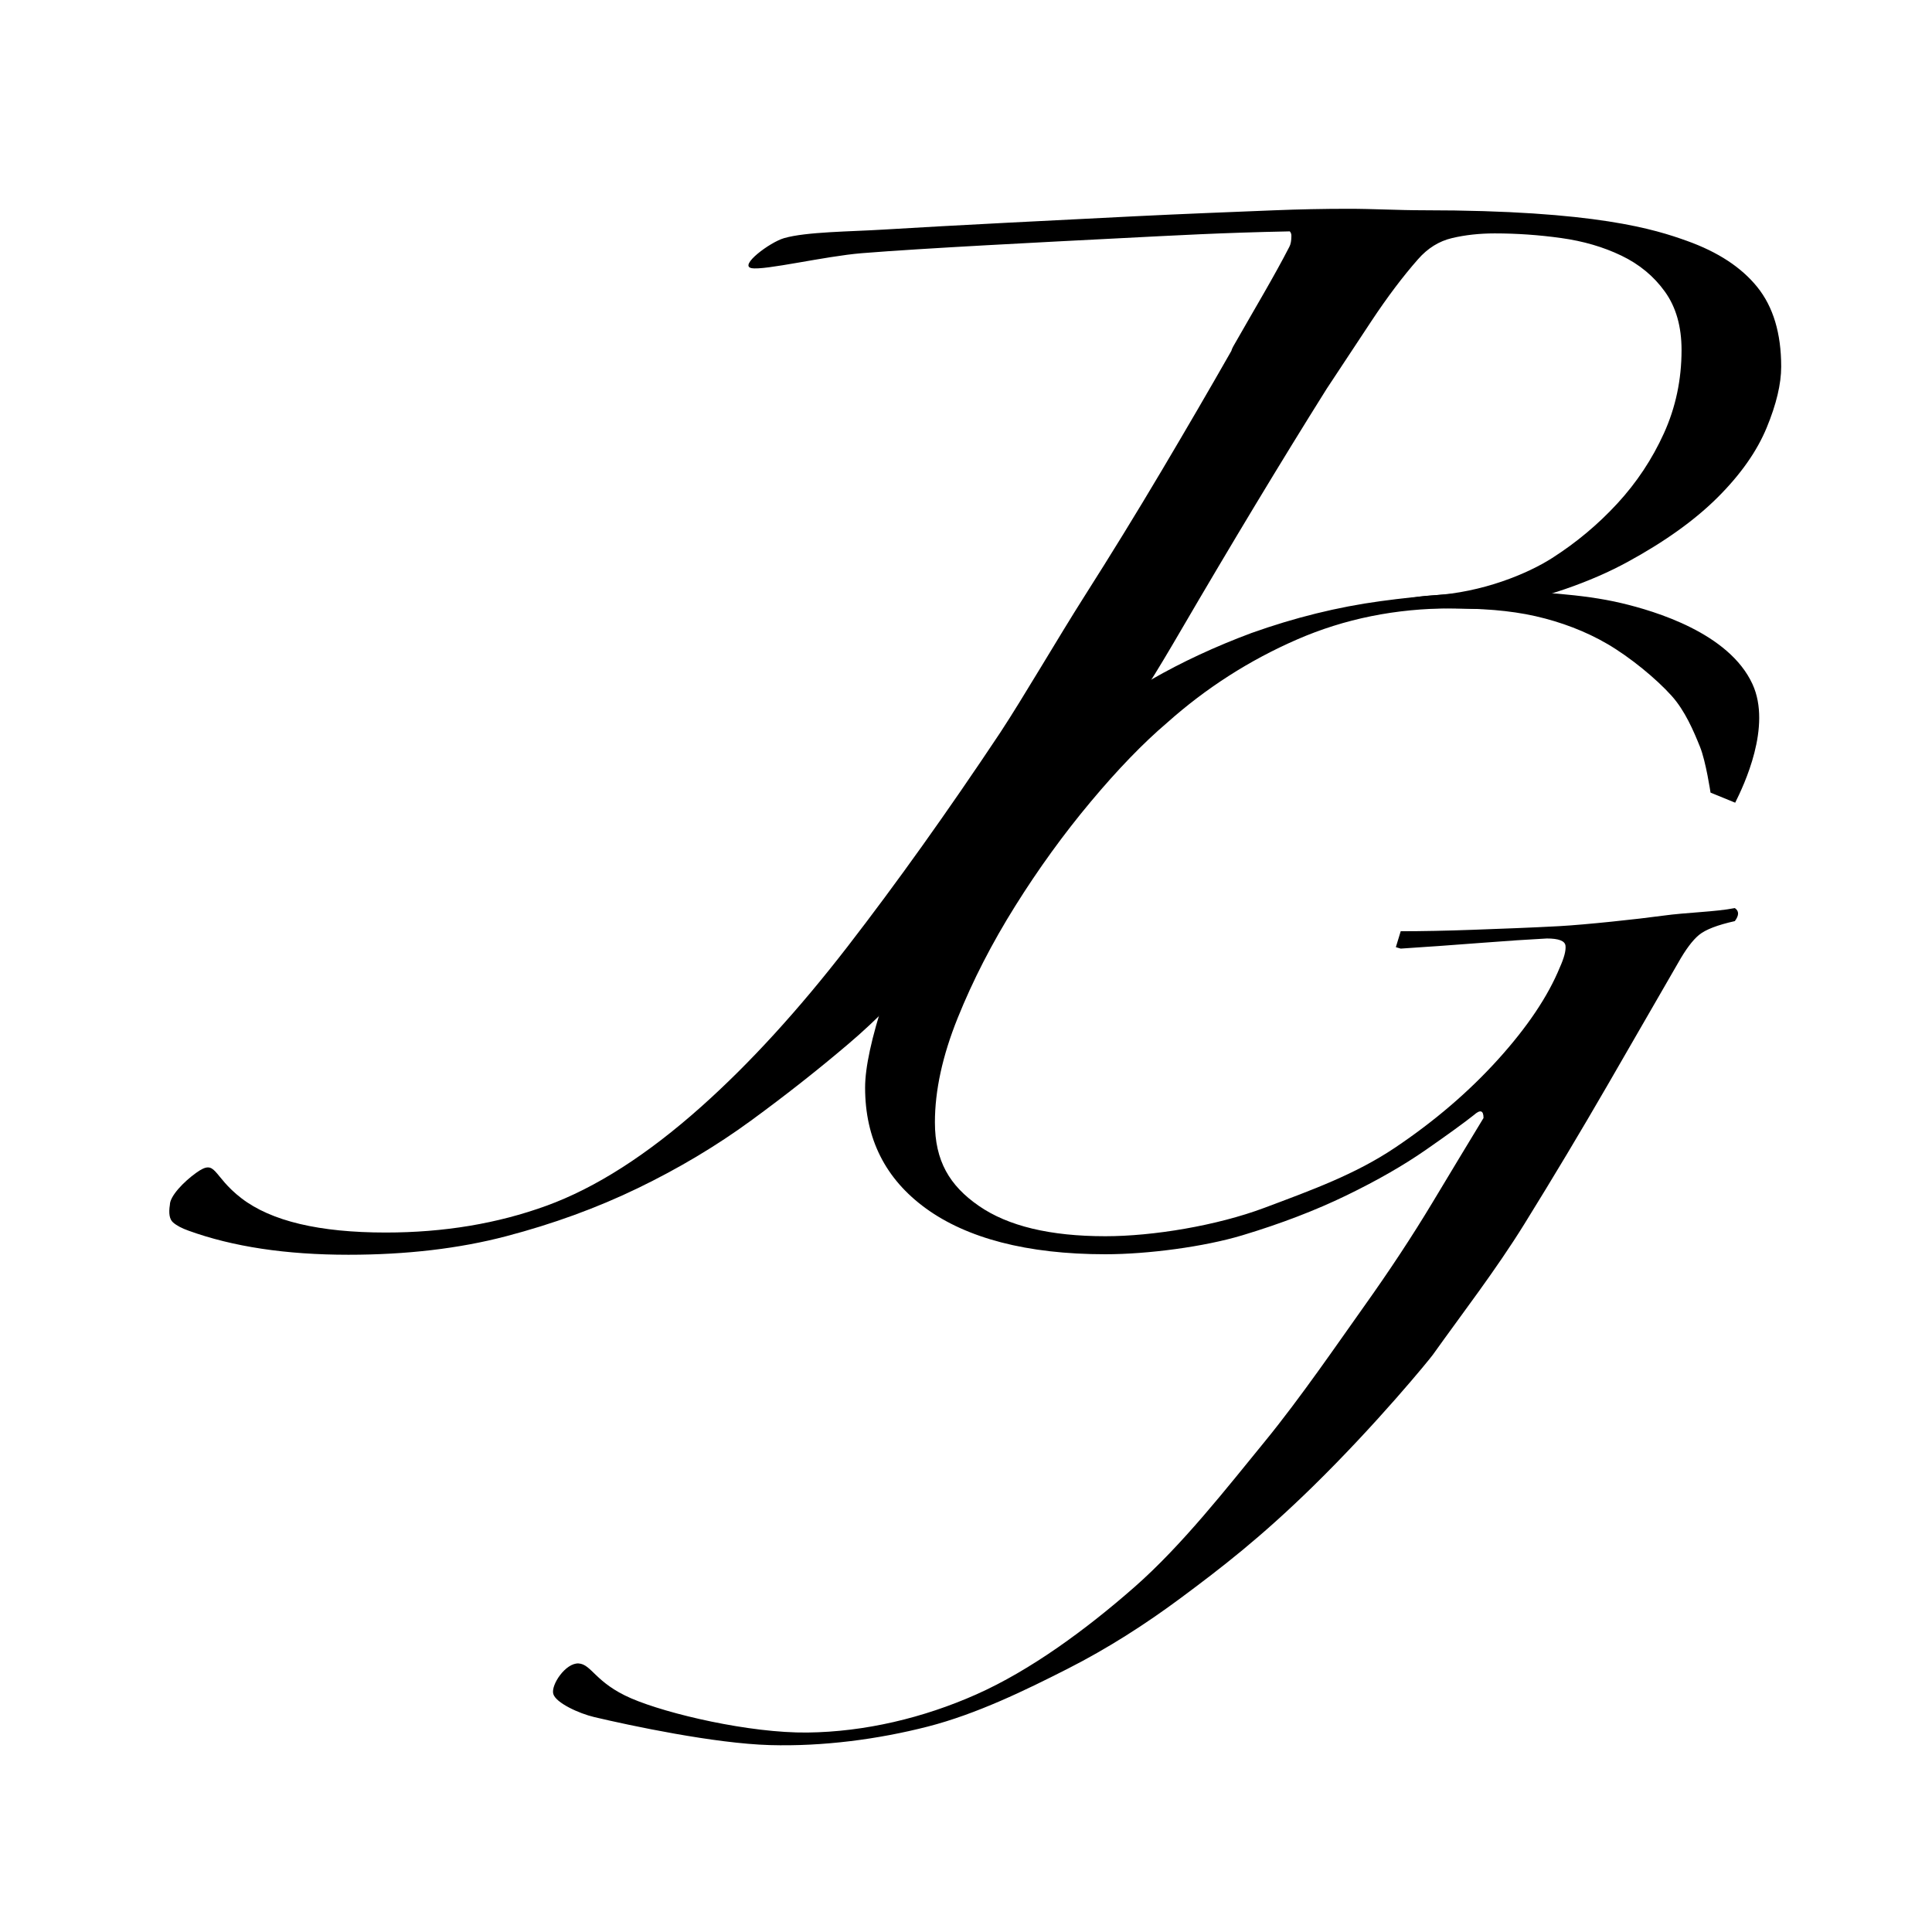
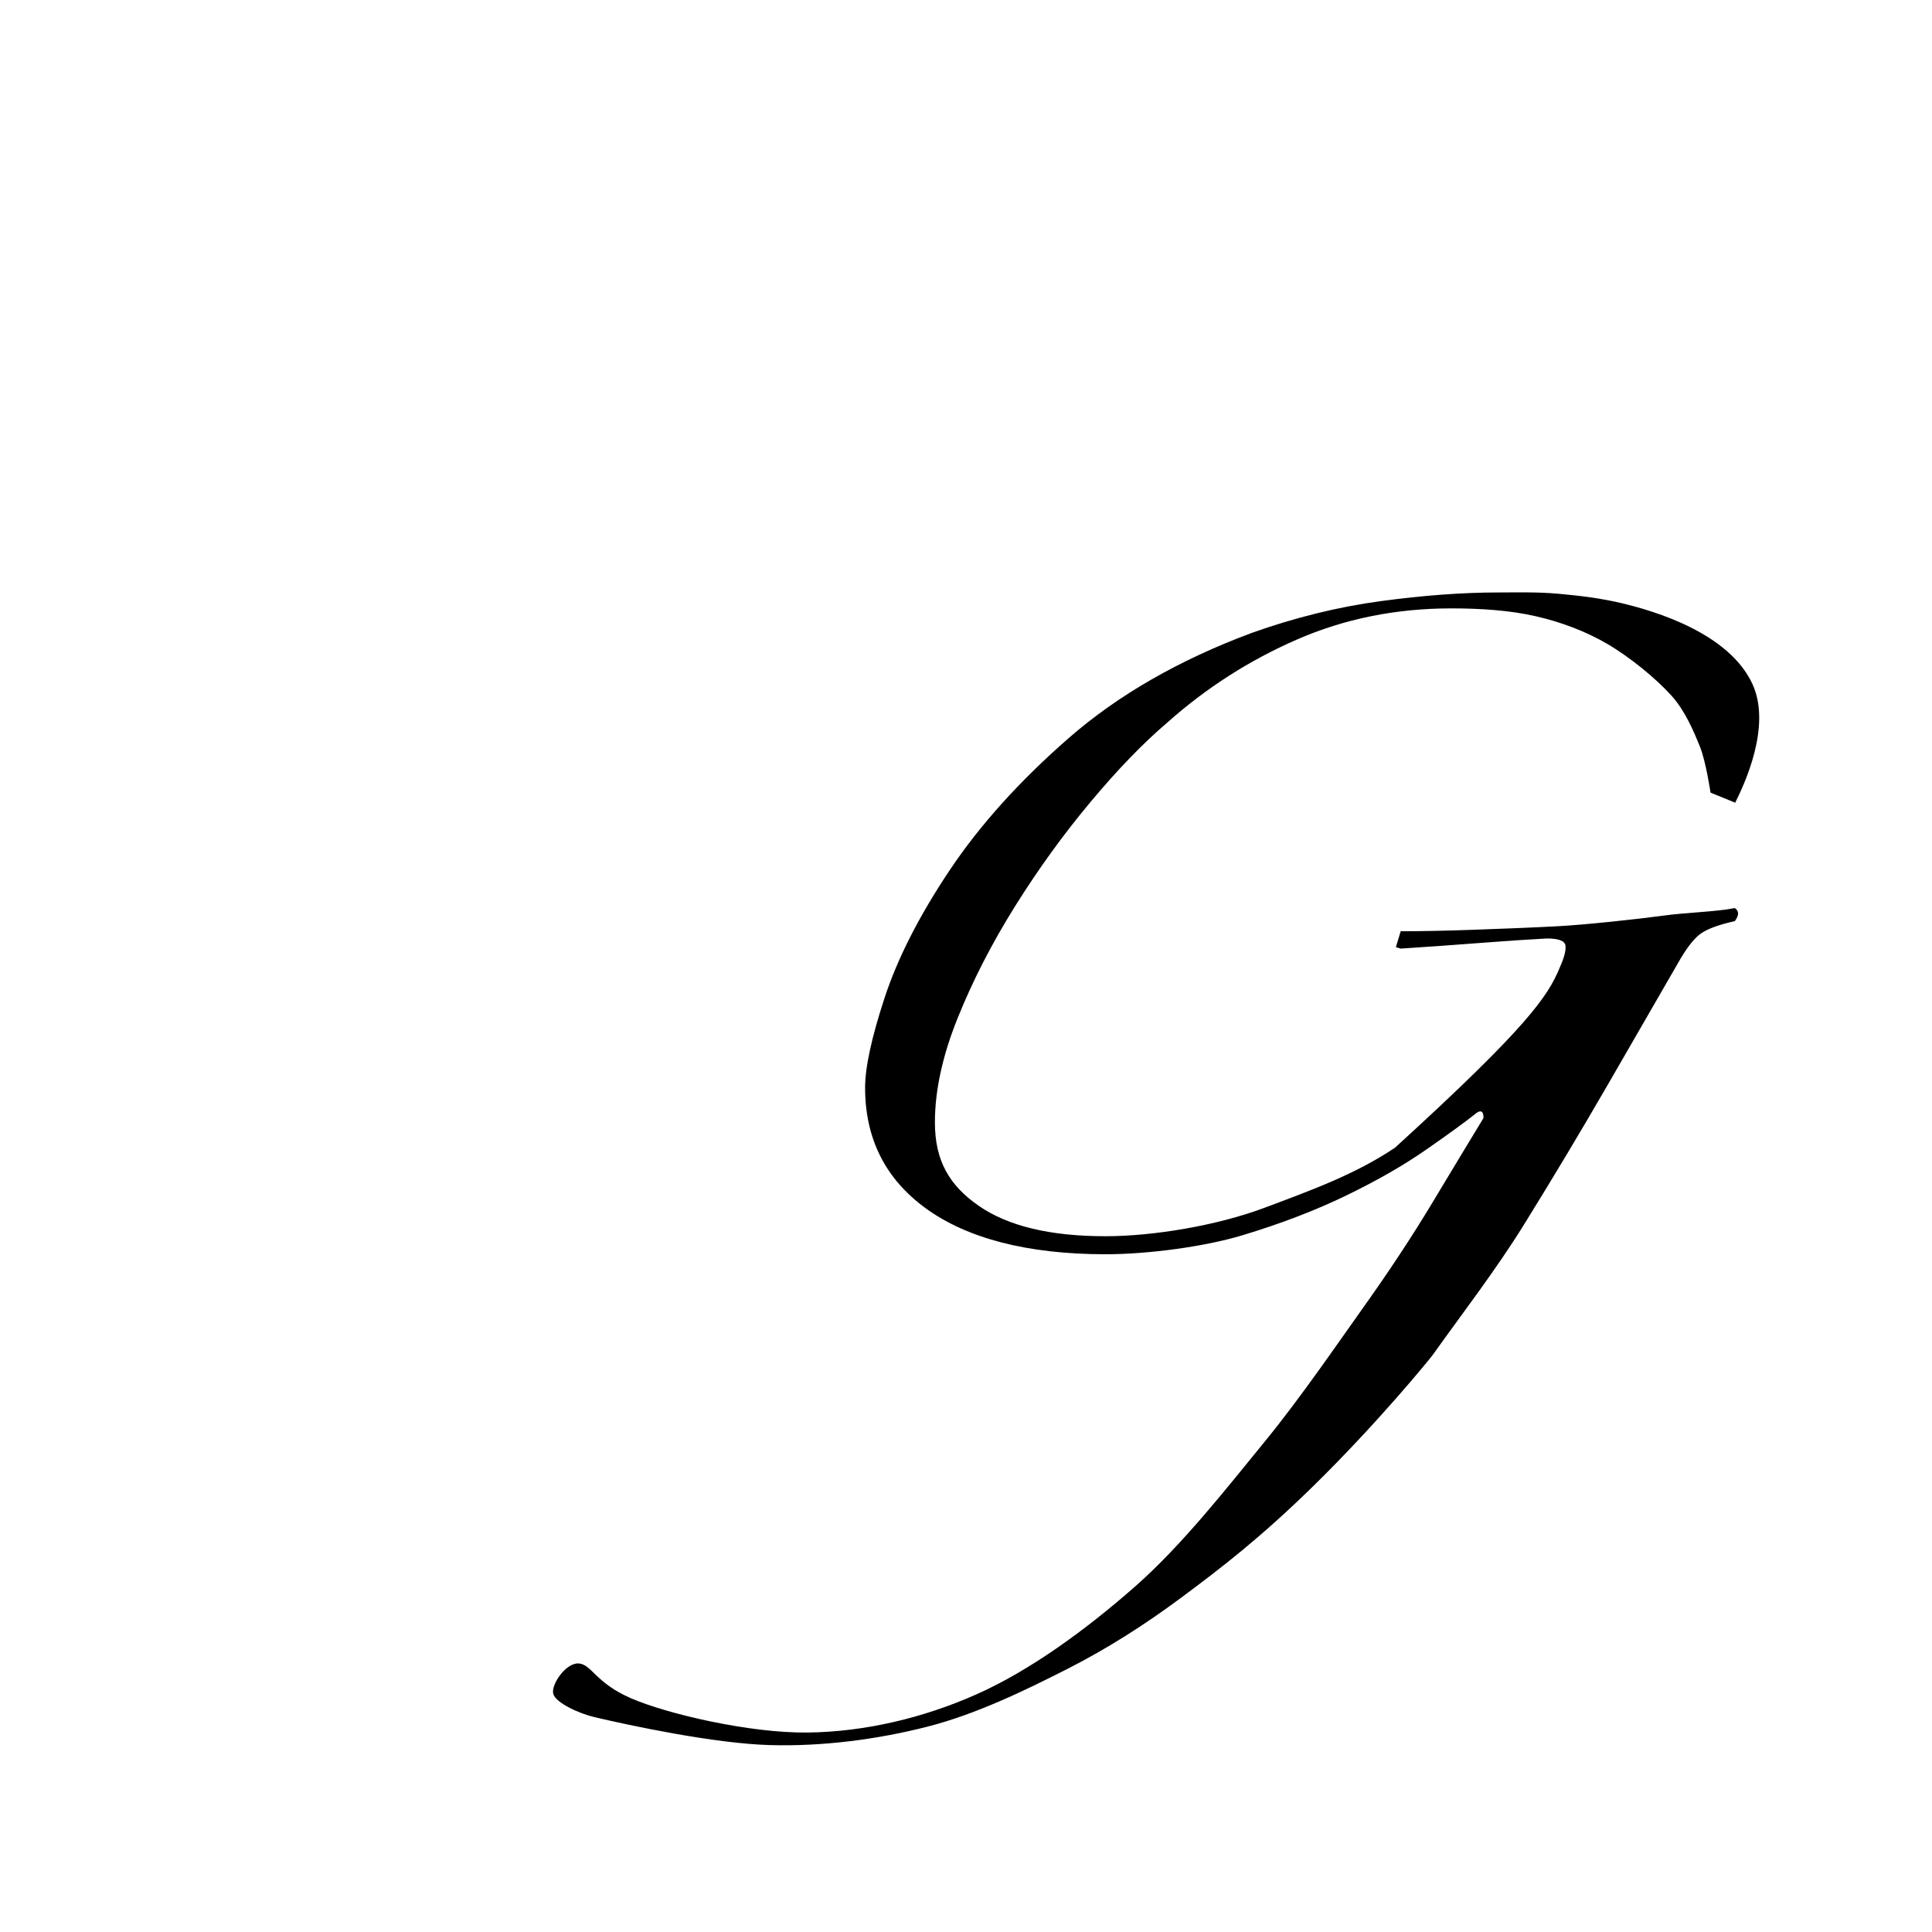
<svg xmlns="http://www.w3.org/2000/svg" style="fill-rule:evenodd;clip-rule:evenodd;stroke-linejoin:round;stroke-miterlimit:2;" xml:space="preserve" version="1.1" viewBox="0 0 120 120" height="100%" width="100%">
  <g transform="matrix(0.1,0,0,0.1,-427.063,-521.234)">
-     <path style="fill-rule:nonzero;" d="M5107.94,5342.02C5123.45,5342.01 5138.9,5342.94 5154.86,5342.94C5262.26,5342.94 5298.96,5355.01 5318.3,5361.91C5337.64,5368.81 5352.25,5378.39 5362.13,5390.65C5372.01,5402.91 5376.96,5419.39 5376.96,5440.09C5376.96,5450.82 5373.95,5463.46 5367.93,5478.02C5361.91,5492.59 5351.82,5506.96 5337.64,5521.14C5323.45,5535.31 5304.76,5548.73 5281.56,5561.37C5258.35,5574.02 5229.99,5583.79 5196.47,5590.69C5194.75,5590.69 5183.8,5590.51 5174.74,5590.24C5152.04,5589.57 5138.1,5592.42 5137.17,5589.54C5135.64,5584.8 5150.54,5582.72 5160.47,5582.14C5191.59,5580.33 5219.46,5568.65 5234.5,5559.07C5249.54,5549.49 5263.08,5538.19 5275.11,5525.16C5287.14,5512.13 5296.81,5497.57 5304.12,5481.47C5311.42,5465.38 5315.07,5448.13 5315.07,5429.74C5315.07,5415.18 5311.64,5403.11 5304.76,5393.53C5297.89,5383.94 5288.86,5376.47 5277.69,5371.11C5266.52,5365.74 5254.05,5362.1 5240.3,5360.19C5226.55,5358.27 5212.8,5357.31 5199.05,5357.31C5189.59,5357.31 5180.78,5358.27 5172.62,5360.19C5164.45,5362.1 5157.36,5366.51 5151.35,5373.41C5141.9,5384.14 5132.23,5396.98 5122.34,5411.92C5112.46,5426.86 5103.22,5440.85 5094.62,5453.88C5066.26,5499.1 5035.75,5549.68 5003.09,5605.63C4997.65,5614.97 4988.27,5630.82 4983.38,5638.21C4980.79,5642.11 4976.27,5646.07 4973.72,5649.97C4953.96,5680.25 4922.76,5711.94 4902.13,5741.07C4888.38,5760.99 4871.84,5782.26 4852.5,5804.87C4833.16,5827.48 4814.9,5846.07 4797.71,5860.63C4778.8,5876.73 4758.6,5892.63 4737.12,5908.34C4715.63,5924.05 4692.21,5938.04 4666.86,5950.3C4641.5,5962.57 4614.22,5972.53 4584.99,5980.19C4555.77,5987.86 4523.11,5991.69 4487.02,5991.69C4448.34,5991.69 4415.25,5986.71 4387.75,5976.74C4383.45,5975.21 4380.23,5973.49 4378.08,5971.57C4375.93,5969.65 4375.29,5966.01 4376.15,5960.65C4376.15,5955.28 4384.7,5946.36 4392.51,5940.78C4405.18,5931.74 4402.14,5942.45 4420.62,5956.62C4439.1,5970.8 4468.97,5977.89 4510.22,5977.89C4546.32,5977.89 4579.62,5972.34 4610.13,5961.22C4640.64,5950.11 4672.66,5929.61 4706.18,5899.72C4736.26,5872.89 4766.55,5839.74 4797.06,5800.28C4827.57,5760.8 4859.16,5716.54 4891.82,5667.49C4906.43,5645.27 4927.9,5608.32 4944.23,5582.64C4960.56,5556.97 4976.46,5531.1 4991.93,5505.04C5007.28,5479.19 5021.77,5454.29 5035.43,5430.32C5035.65,5429.47 5036.05,5428.52 5036.64,5427.47C5050.39,5403.33 5062,5384.06 5071.45,5365.67C5072.31,5364.13 5072.74,5361.84 5072.74,5358.77C5072.74,5357.66 5072.4,5356.76 5071.73,5356.05C5029.36,5356.89 5000.95,5358.54 4965.58,5360.34C4921.26,5362.6 4843.84,5366.52 4805.81,5369.61C4782.88,5371.48 4745.45,5380.44 4737.41,5378.88C4729.37,5377.32 4748.79,5362.82 4757.58,5360.27C4771.29,5356.27 4798.96,5356.21 4819.7,5354.92C4856.12,5352.65 4935.78,5348.63 4976.13,5346.64C5004.67,5345.23 5035.65,5344.02 5061.78,5342.97C5077.49,5342.34 5092.55,5342.03 5107.94,5342.02Z" />
-   </g>
+     </g>
  <g transform="matrix(0.1,0,0,0.1,-427.063,-521.234)">
-     <path style="fill-rule:nonzero;" d="M5056.36,6107.52C5078.33,6080.67 5102.28,6045.66 5117.95,6023.65C5133.75,6001.47 5147.87,5980.04 5160.31,5959.35C5172.74,5938.67 5183.33,5921.14 5192.07,5906.75C5192.07,5901.95 5190.05,5901.35 5186.02,5904.95C5179.97,5909.75 5170.05,5916.94 5156.27,5926.53C5142.49,5936.12 5126.02,5945.57 5106.86,5954.86C5087.7,5964.15 5066.19,5972.39 5042.32,5979.59C5018.46,5986.78 4983.42,5991.38 4957.2,5991.38C4908.13,5991.38 4870.99,5981.23 4845.78,5962.95C4820.57,5944.67 4807.96,5919.64 4807.96,5887.87C4807.96,5875.28 4812,5856.69 4820.06,5832.11C4828.13,5807.54 4841.57,5781.16 4860.4,5752.98C4879.22,5724.81 4903.93,5697.38 4934.51,5670.7C4965.1,5644.03 5002.91,5622.3 5047.95,5605.51C5074.85,5595.92 5101.57,5589.32 5128.12,5585.73C5154.67,5582.13 5179.04,5580.33 5201.23,5580.33C5212.66,5580.33 5225.09,5579.93 5238.54,5581.13C5251.98,5582.33 5265.16,5583.96 5277.86,5586.98C5298.53,5591.89 5344.56,5605.51 5359.13,5637.26C5371.22,5663.58 5353.77,5700.12 5348.39,5710.91L5333.07,5704.64C5333.07,5704.64 5330.21,5685.36 5326.56,5676.28C5322.53,5666.26 5317.19,5653.74 5308.9,5644.52C5299.32,5633.86 5283.15,5620.59 5269.06,5612.35C5255.5,5604.41 5240.13,5598.65 5224.41,5595.07C5208.23,5591.38 5190.14,5590.22 5171.98,5590.22C5137.7,5590.22 5105.77,5596.67 5076.19,5609.56C5046.61,5622.45 5019.72,5639.68 4995.52,5661.26C4980.73,5673.85 4964.93,5690.19 4948.13,5710.27C4931.32,5730.35 4915.69,5751.93 4901.24,5775.01C4886.78,5798.09 4874.85,5821.32 4865.44,5844.7C4856.03,5868.08 4851.32,5889.66 4851.32,5909.45C4851.32,5933.43 4860.4,5948.71 4878.55,5961.3C4896.7,5973.89 4922.92,5980.18 4957.2,5980.18C4986.78,5980.18 5026.36,5973.64 5055.94,5962.55C5085.52,5951.46 5112.57,5941.67 5137.11,5925.18C5161.65,5908.7 5182.99,5890.41 5201.14,5870.33C5219.29,5850.25 5232.07,5831.22 5239.46,5813.23C5242.15,5807.24 5243.33,5802.74 5242.99,5799.74C5242.65,5796.74 5238.79,5795.25 5231.4,5795.25C5219.97,5795.85 5206.52,5796.74 5191.06,5797.94C5175.6,5799.14 5158.79,5800.34 5140.64,5801.54L5137.62,5800.64L5140.64,5790.75C5154.09,5790.75 5169.04,5790.45 5185.51,5789.85C5201.98,5789.25 5222.45,5788.5 5238.92,5787.6C5255.39,5786.7 5288.19,5783.2 5303.32,5781.11C5318.44,5779.01 5336.06,5778.76 5348.16,5776.36C5350.85,5778.16 5350.85,5780.86 5348.16,5784.46C5337.4,5786.85 5330.01,5789.7 5325.97,5793C5321.94,5796.3 5317.57,5802.14 5312.86,5810.53C5300.09,5832.71 5285.47,5858.04 5269,5886.52C5252.53,5914.99 5235.39,5943.62 5217.57,5972.39C5199.76,6001.17 5178.78,6028.29 5160.62,6053.77C5158.61,6056.6 5125.94,6096.62 5085.97,6135.73C5053.64,6167.36 5029.37,6186.05 5004,6204.9C4981.82,6221.38 4958.37,6236.35 4933.74,6248.86C4907.55,6262.17 4877.22,6276.97 4846.87,6284.75C4816.07,6292.65 4781.77,6297.18 4748.9,6296.25C4714.37,6295.27 4662.17,6284.15 4639.74,6278.85C4630.26,6276.62 4615.91,6270.05 4614.29,6264.49C4612.67,6258.94 4621.94,6245.1 4629.99,6245.54C4638.05,6245.99 4640.45,6257.6 4662.61,6267.19C4685.32,6277.01 4736.37,6288.85 4772.1,6288.45C4807.84,6288.05 4844.25,6279.34 4877.01,6264.78C4910.84,6249.75 4945.36,6224.31 4975.06,6198.28C5004.95,6172.07 5032.55,6136.62 5056.36,6107.52Z" />
+     <path style="fill-rule:nonzero;" d="M5056.36,6107.52C5078.33,6080.67 5102.28,6045.66 5117.95,6023.65C5133.75,6001.47 5147.87,5980.04 5160.31,5959.35C5172.74,5938.67 5183.33,5921.14 5192.07,5906.75C5192.07,5901.95 5190.05,5901.35 5186.02,5904.95C5179.97,5909.75 5170.05,5916.94 5156.27,5926.53C5142.49,5936.12 5126.02,5945.57 5106.86,5954.86C5087.7,5964.15 5066.19,5972.39 5042.32,5979.59C5018.46,5986.78 4983.42,5991.38 4957.2,5991.38C4908.13,5991.38 4870.99,5981.23 4845.78,5962.95C4820.57,5944.67 4807.96,5919.64 4807.96,5887.87C4807.96,5875.28 4812,5856.69 4820.06,5832.11C4828.13,5807.54 4841.57,5781.16 4860.4,5752.98C4879.22,5724.81 4903.93,5697.38 4934.51,5670.7C4965.1,5644.03 5002.91,5622.3 5047.95,5605.51C5074.85,5595.92 5101.57,5589.32 5128.12,5585.73C5154.67,5582.13 5179.04,5580.33 5201.23,5580.33C5212.66,5580.33 5225.09,5579.93 5238.54,5581.13C5251.98,5582.33 5265.16,5583.96 5277.86,5586.98C5298.53,5591.89 5344.56,5605.51 5359.13,5637.26C5371.22,5663.58 5353.77,5700.12 5348.39,5710.91L5333.07,5704.64C5333.07,5704.64 5330.21,5685.36 5326.56,5676.28C5322.53,5666.26 5317.19,5653.74 5308.9,5644.52C5299.32,5633.86 5283.15,5620.59 5269.06,5612.35C5255.5,5604.41 5240.13,5598.65 5224.41,5595.07C5208.23,5591.38 5190.14,5590.22 5171.98,5590.22C5137.7,5590.22 5105.77,5596.67 5076.19,5609.56C5046.61,5622.45 5019.72,5639.68 4995.52,5661.26C4980.73,5673.85 4964.93,5690.19 4948.13,5710.27C4931.32,5730.35 4915.69,5751.93 4901.24,5775.01C4886.78,5798.09 4874.85,5821.32 4865.44,5844.7C4856.03,5868.08 4851.32,5889.66 4851.32,5909.45C4851.32,5933.43 4860.4,5948.71 4878.55,5961.3C4896.7,5973.89 4922.92,5980.18 4957.2,5980.18C4986.78,5980.18 5026.36,5973.64 5055.94,5962.55C5085.52,5951.46 5112.57,5941.67 5137.11,5925.18C5219.29,5850.25 5232.07,5831.22 5239.46,5813.23C5242.15,5807.24 5243.33,5802.74 5242.99,5799.74C5242.65,5796.74 5238.79,5795.25 5231.4,5795.25C5219.97,5795.85 5206.52,5796.74 5191.06,5797.94C5175.6,5799.14 5158.79,5800.34 5140.64,5801.54L5137.62,5800.64L5140.64,5790.75C5154.09,5790.75 5169.04,5790.45 5185.51,5789.85C5201.98,5789.25 5222.45,5788.5 5238.92,5787.6C5255.39,5786.7 5288.19,5783.2 5303.32,5781.11C5318.44,5779.01 5336.06,5778.76 5348.16,5776.36C5350.85,5778.16 5350.85,5780.86 5348.16,5784.46C5337.4,5786.85 5330.01,5789.7 5325.97,5793C5321.94,5796.3 5317.57,5802.14 5312.86,5810.53C5300.09,5832.71 5285.47,5858.04 5269,5886.52C5252.53,5914.99 5235.39,5943.62 5217.57,5972.39C5199.76,6001.17 5178.78,6028.29 5160.62,6053.77C5158.61,6056.6 5125.94,6096.62 5085.97,6135.73C5053.64,6167.36 5029.37,6186.05 5004,6204.9C4981.82,6221.38 4958.37,6236.35 4933.74,6248.86C4907.55,6262.17 4877.22,6276.97 4846.87,6284.75C4816.07,6292.65 4781.77,6297.18 4748.9,6296.25C4714.37,6295.27 4662.17,6284.15 4639.74,6278.85C4630.26,6276.62 4615.91,6270.05 4614.29,6264.49C4612.67,6258.94 4621.94,6245.1 4629.99,6245.54C4638.05,6245.99 4640.45,6257.6 4662.61,6267.19C4685.32,6277.01 4736.37,6288.85 4772.1,6288.45C4807.84,6288.05 4844.25,6279.34 4877.01,6264.78C4910.84,6249.75 4945.36,6224.31 4975.06,6198.28C5004.95,6172.07 5032.55,6136.62 5056.36,6107.52Z" />
  </g>
</svg>